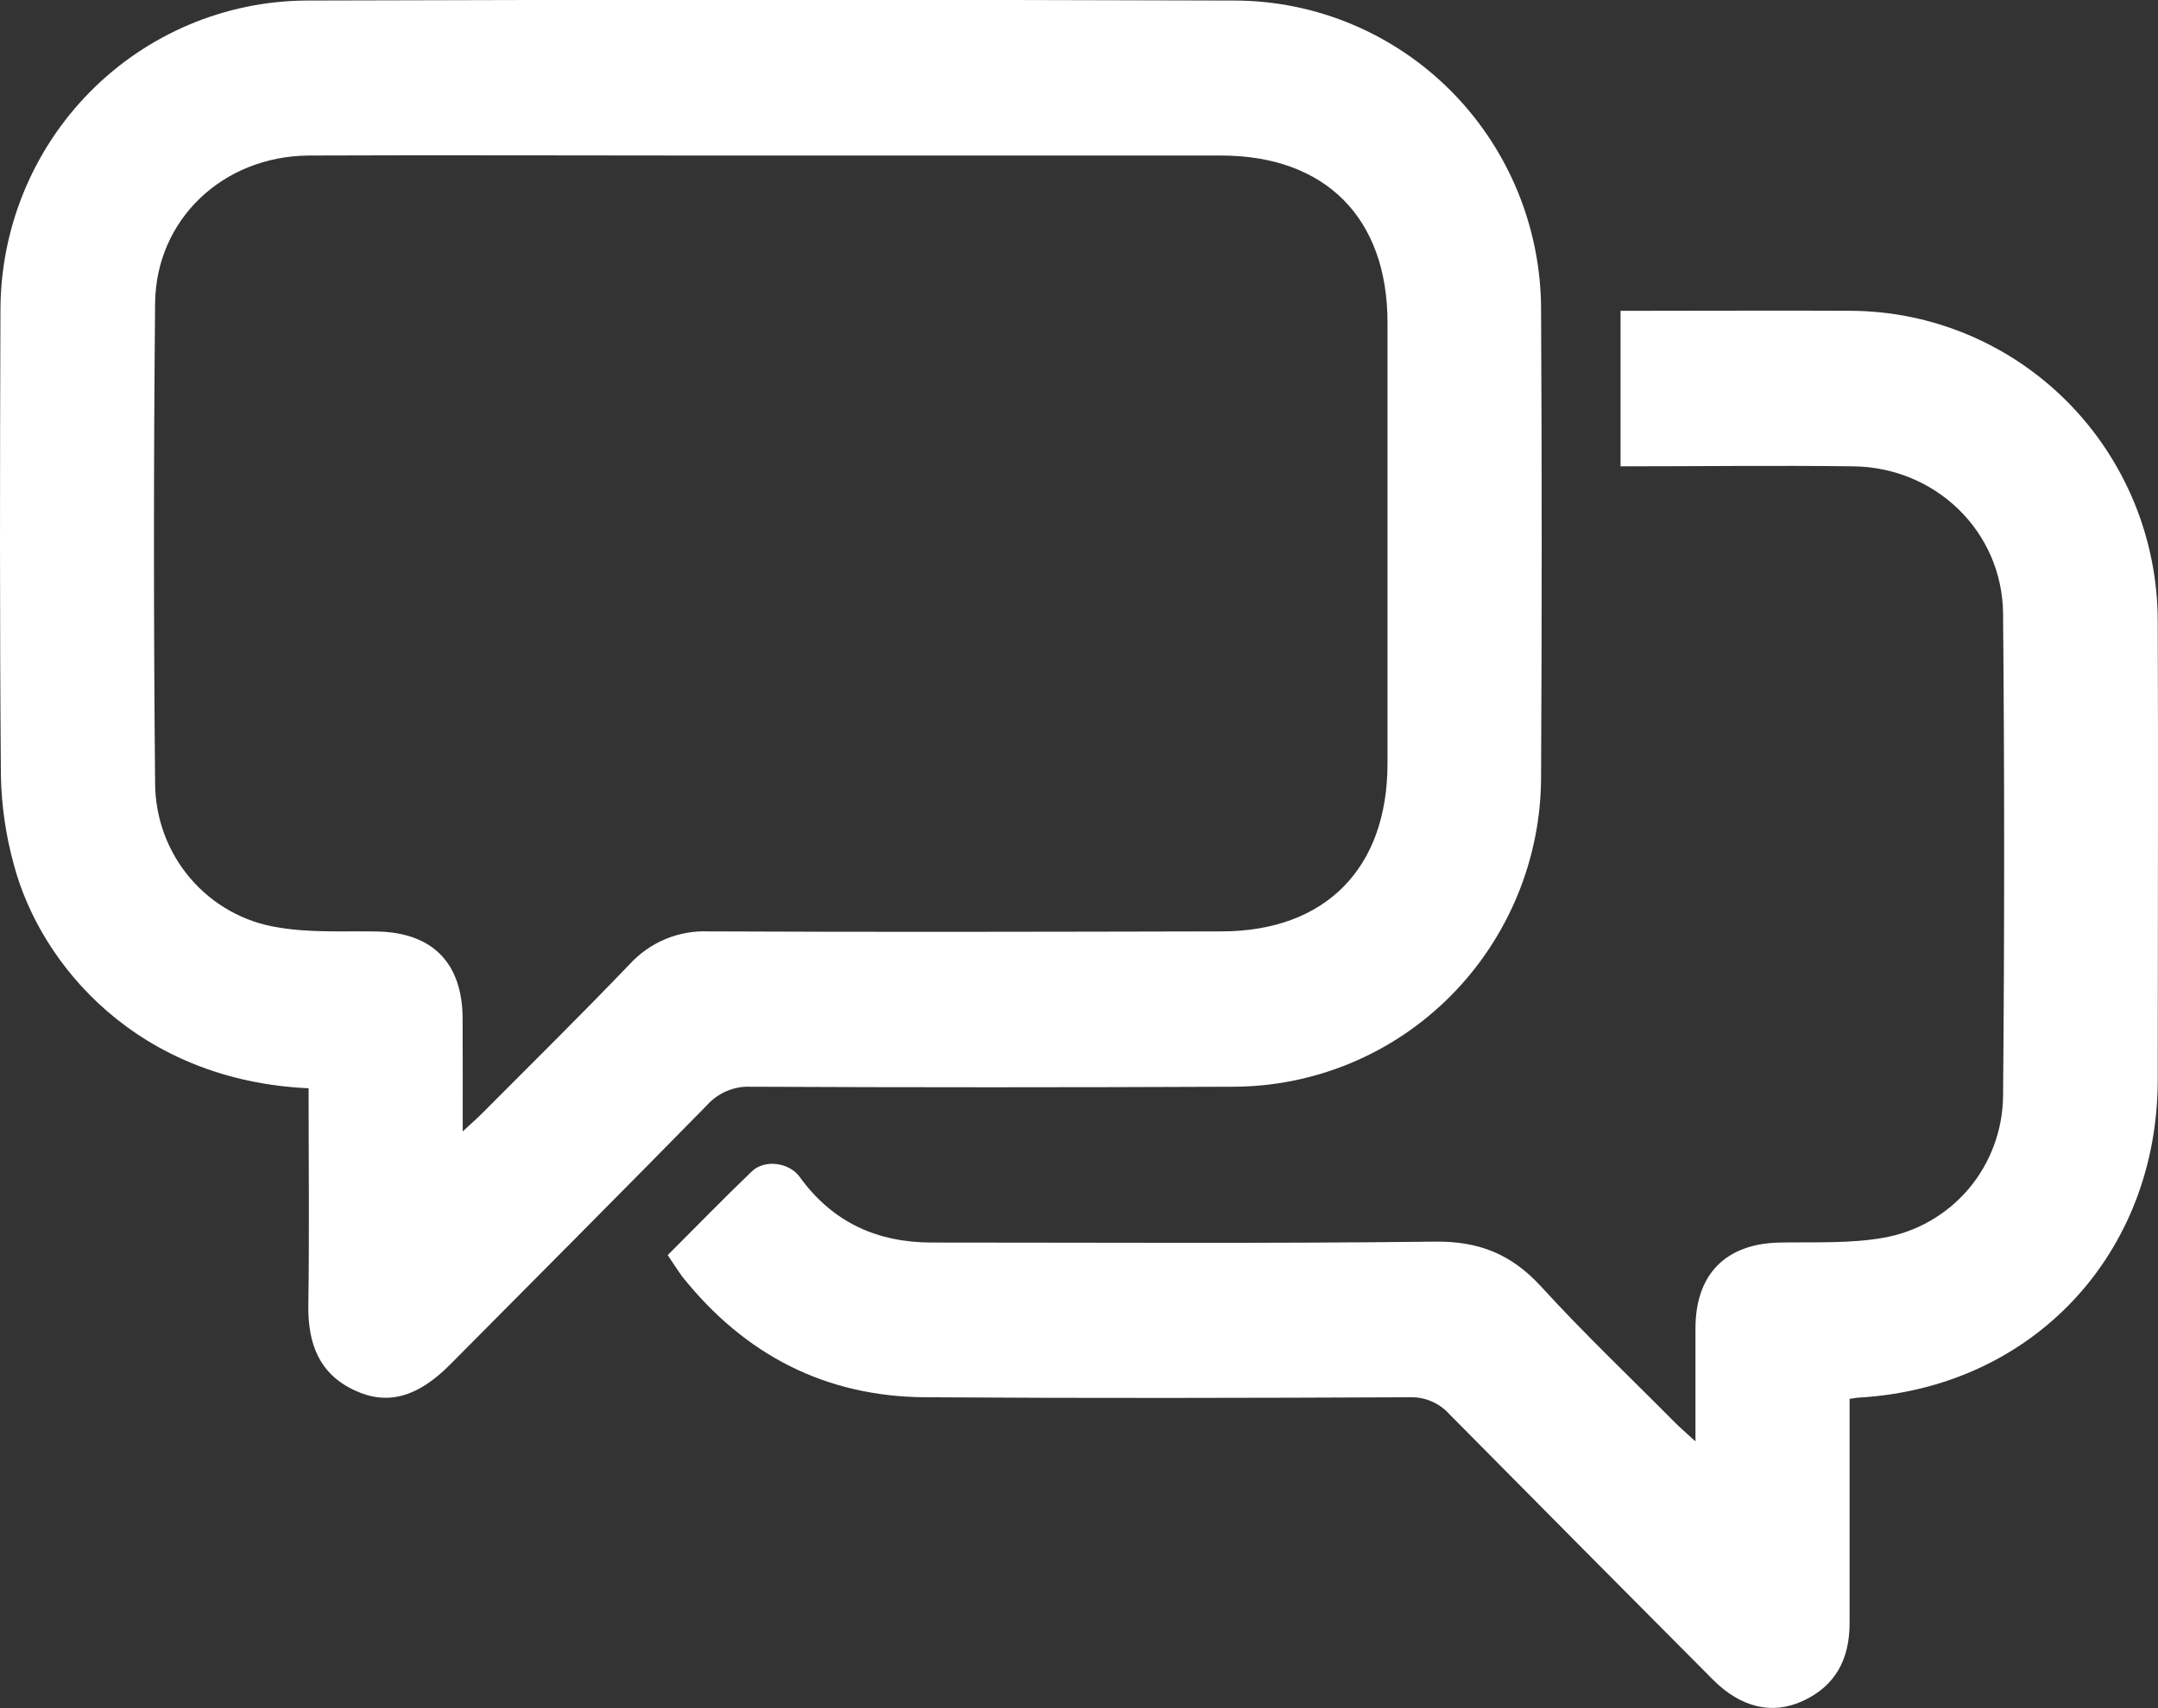
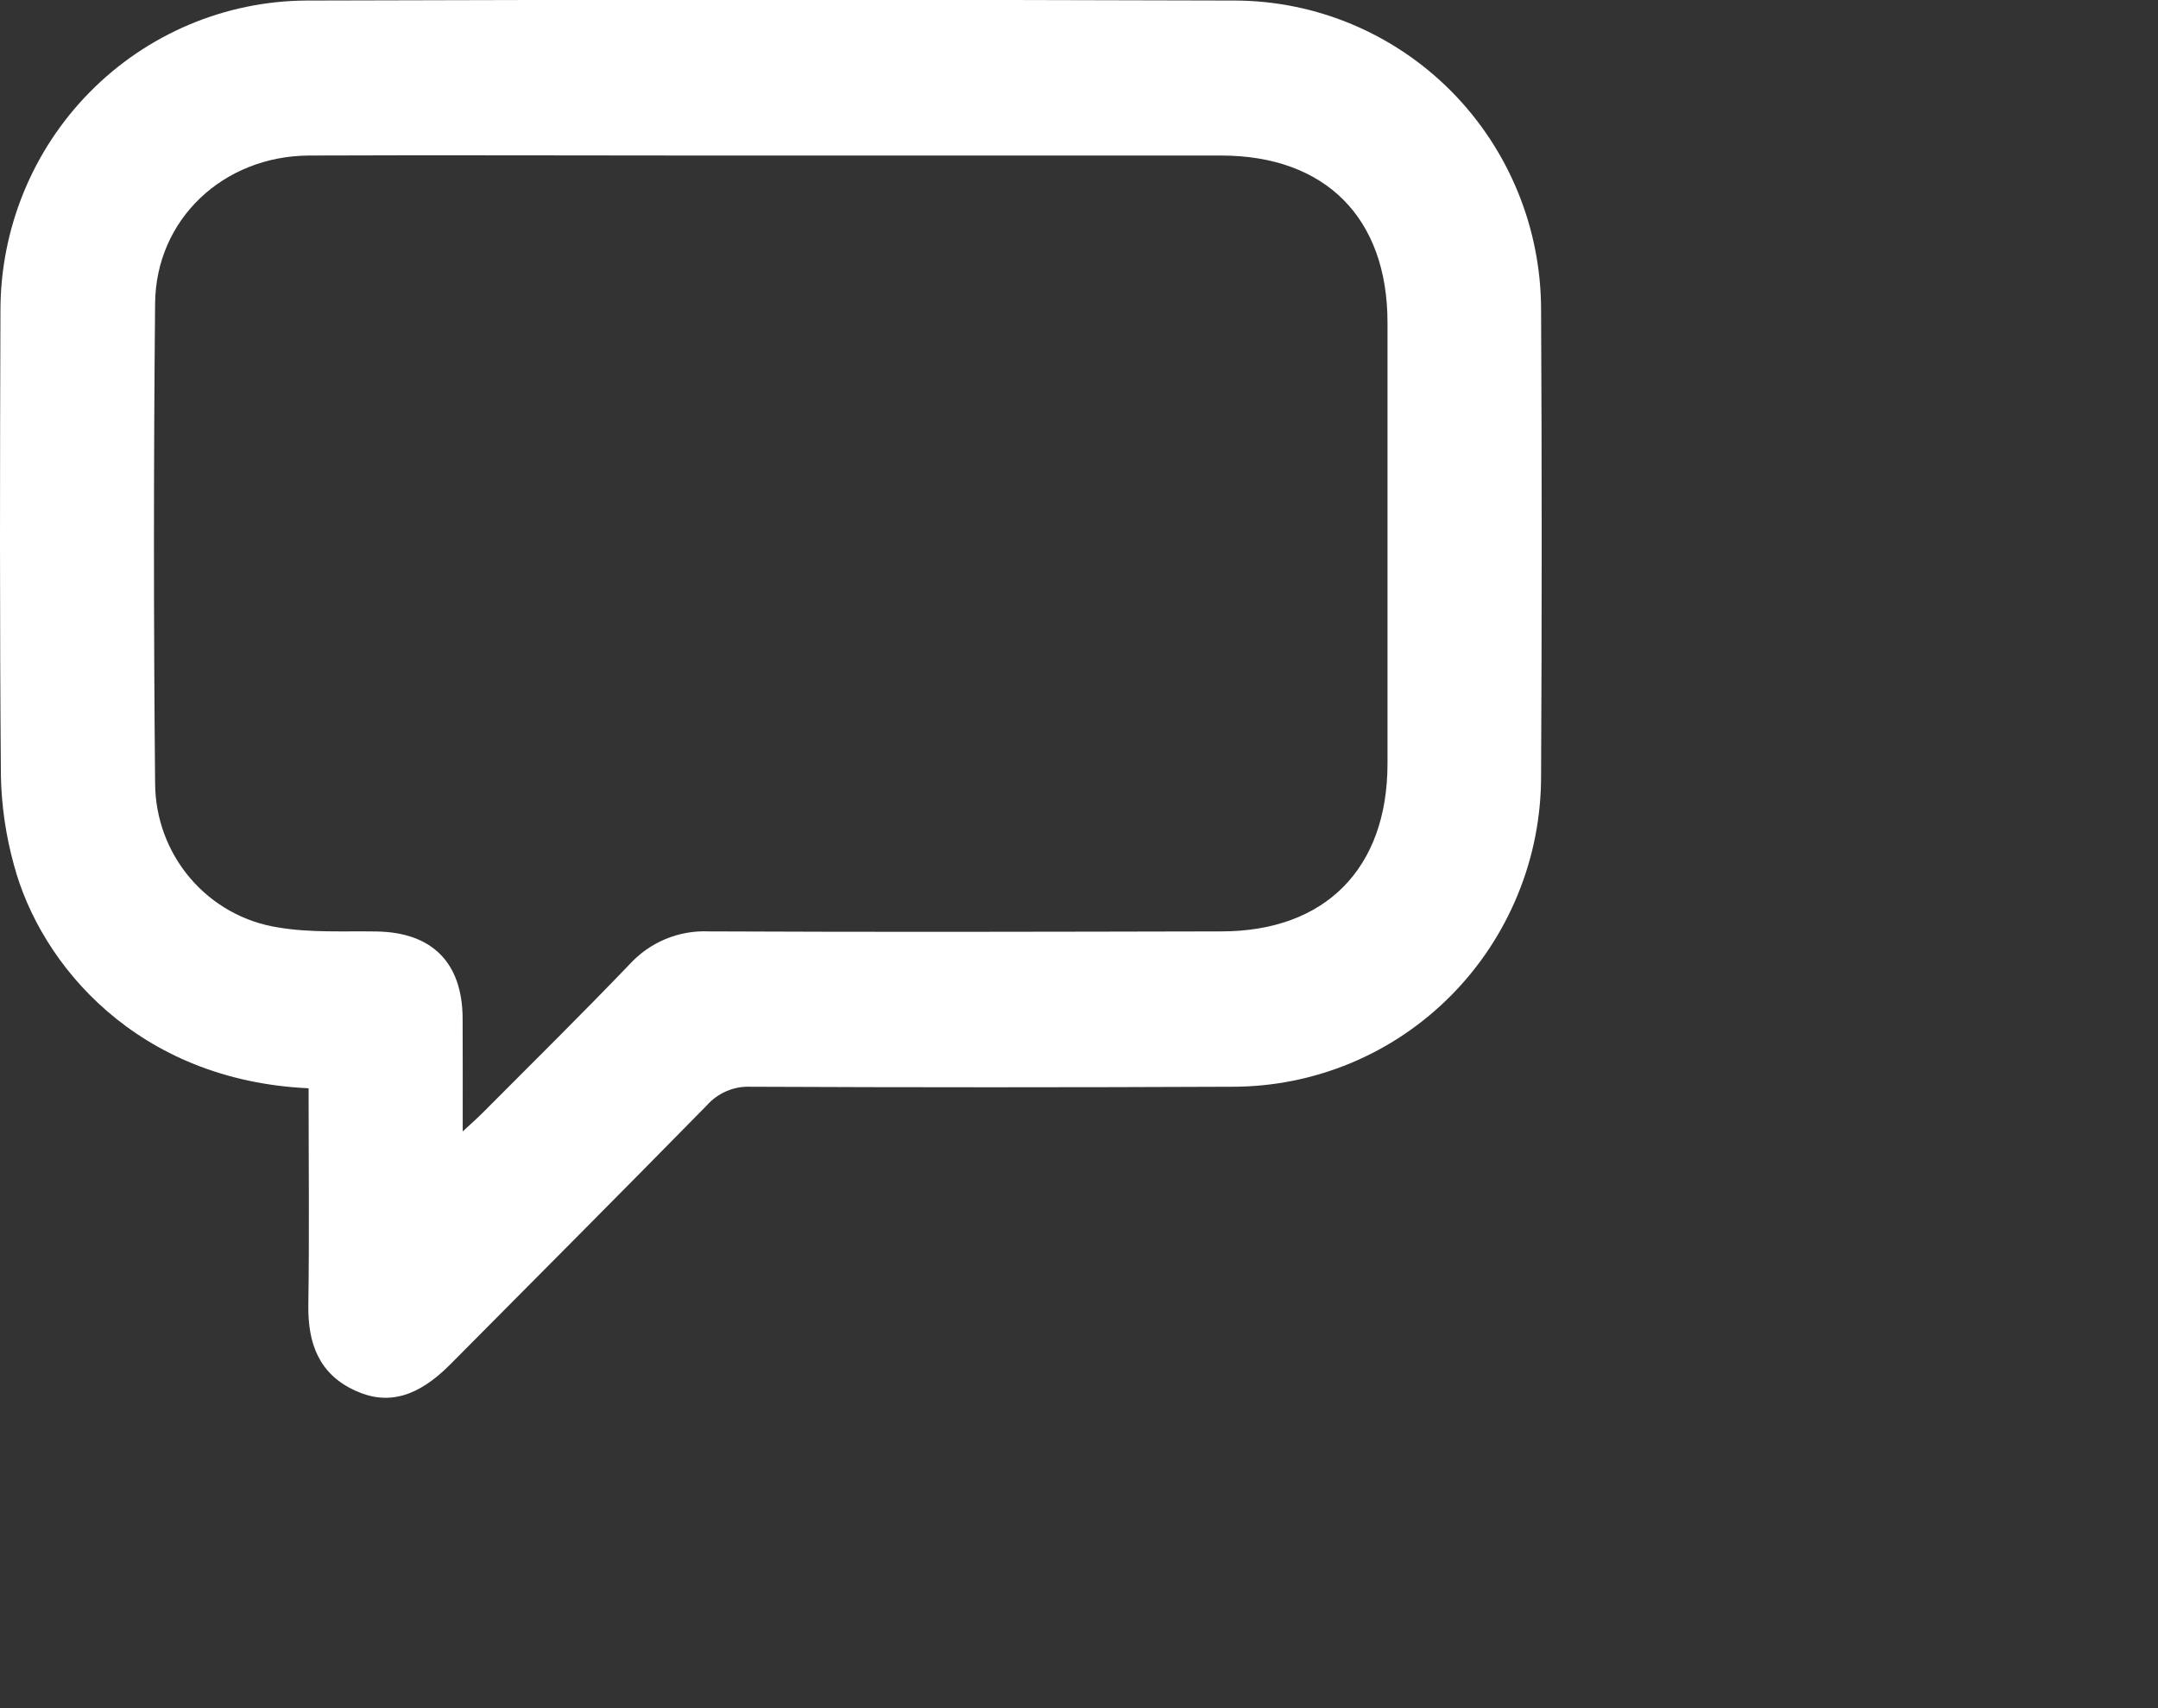
<svg xmlns="http://www.w3.org/2000/svg" width="24" height="19" viewBox="0 0 24 19" fill="none">
  <rect x="0" y="0" width="24" height="19" fill="#333333" stroke="none" />
  <g clip-path="url(#clip0_1082_4606)">
    <path d="M3.432 12.105C1.532 12.018 0.449 10.735 0.153 9.614C0.065 9.294 0.017 8.964 0.01 8.633C-0.004 6.907 -0.001 5.18 0.005 3.454C0.005 2.543 0.362 1.67 0.999 1.024C1.636 0.378 2.501 0.012 3.404 0.006C6.849 -0.005 10.293 -0.005 13.738 0.006C14.641 0.01 15.506 0.374 16.144 1.019C16.781 1.664 17.139 2.537 17.139 3.448C17.148 5.174 17.148 6.901 17.139 8.627C17.14 9.082 17.052 9.533 16.879 9.953C16.706 10.374 16.453 10.756 16.134 11.077C15.814 11.399 15.435 11.654 15.017 11.827C14.6 12 14.152 12.089 13.7 12.088C11.915 12.096 10.131 12.096 8.346 12.088C8.255 12.084 8.164 12.101 8.08 12.137C7.996 12.173 7.921 12.227 7.86 12.296C6.913 13.261 5.958 14.219 5.004 15.18C4.646 15.54 4.312 15.635 3.95 15.468C3.548 15.284 3.424 14.945 3.429 14.521C3.441 13.721 3.432 12.922 3.432 12.105ZM5.146 12.585C5.252 12.487 5.317 12.43 5.377 12.369C5.92 11.823 6.469 11.282 7.002 10.726C7.114 10.604 7.25 10.508 7.402 10.445C7.554 10.382 7.718 10.353 7.882 10.36C9.782 10.369 11.683 10.364 13.583 10.36C14.737 10.36 15.43 9.662 15.431 8.496C15.431 6.862 15.431 5.226 15.431 3.588C15.431 2.422 14.739 1.73 13.579 1.73C11.643 1.73 9.707 1.73 7.771 1.73C6.326 1.73 4.88 1.724 3.435 1.73C2.483 1.736 1.734 2.439 1.725 3.373C1.708 5.152 1.708 6.932 1.725 8.713C1.727 9.101 1.865 9.475 2.116 9.769C2.367 10.063 2.713 10.257 3.093 10.316C3.451 10.377 3.821 10.355 4.186 10.361C4.805 10.37 5.143 10.706 5.145 11.331C5.147 11.732 5.146 12.132 5.146 12.585Z" fill="white" />
-     <path d="M7.426 13.961C7.741 13.646 8.045 13.333 8.361 13.03C8.504 12.892 8.777 12.93 8.893 13.09C9.257 13.595 9.752 13.821 10.366 13.821C12.231 13.821 14.096 13.833 15.961 13.811C16.448 13.805 16.81 13.951 17.138 14.309C17.615 14.832 18.129 15.319 18.628 15.823C18.688 15.883 18.753 15.939 18.856 16.033C18.856 15.579 18.856 15.178 18.856 14.777C18.856 14.168 19.198 13.83 19.8 13.821C20.182 13.814 20.572 13.834 20.945 13.768C21.315 13.704 21.651 13.511 21.895 13.223C22.138 12.934 22.273 12.569 22.277 12.191C22.293 10.401 22.293 8.612 22.277 6.823C22.267 5.91 21.527 5.2 20.615 5.187C19.757 5.176 18.902 5.187 18.023 5.187V3.457H18.353C19.094 3.457 19.835 3.453 20.575 3.457C21.483 3.459 22.352 3.824 22.994 4.471C23.635 5.118 23.996 5.994 23.997 6.909C24.004 8.608 23.997 10.307 23.997 12.007C23.997 13.95 22.604 15.431 20.684 15.545C20.657 15.545 20.631 15.552 20.57 15.56V15.843C20.57 16.581 20.57 17.318 20.57 18.055C20.57 18.453 20.414 18.753 20.05 18.92C19.707 19.078 19.36 18.992 19.053 18.686C18.073 17.702 17.096 16.717 16.119 15.73C16.064 15.668 15.995 15.619 15.919 15.587C15.843 15.554 15.76 15.539 15.678 15.542C13.885 15.55 12.091 15.554 10.297 15.542C9.184 15.537 8.283 15.072 7.587 14.199C7.537 14.131 7.491 14.056 7.426 13.961Z" fill="white" />
  </g>
  <defs>
    <clipPath id="clip0_1082_4606">
      <rect width="24" height="19" fill="white" />
    </clipPath>
  </defs>
</svg>